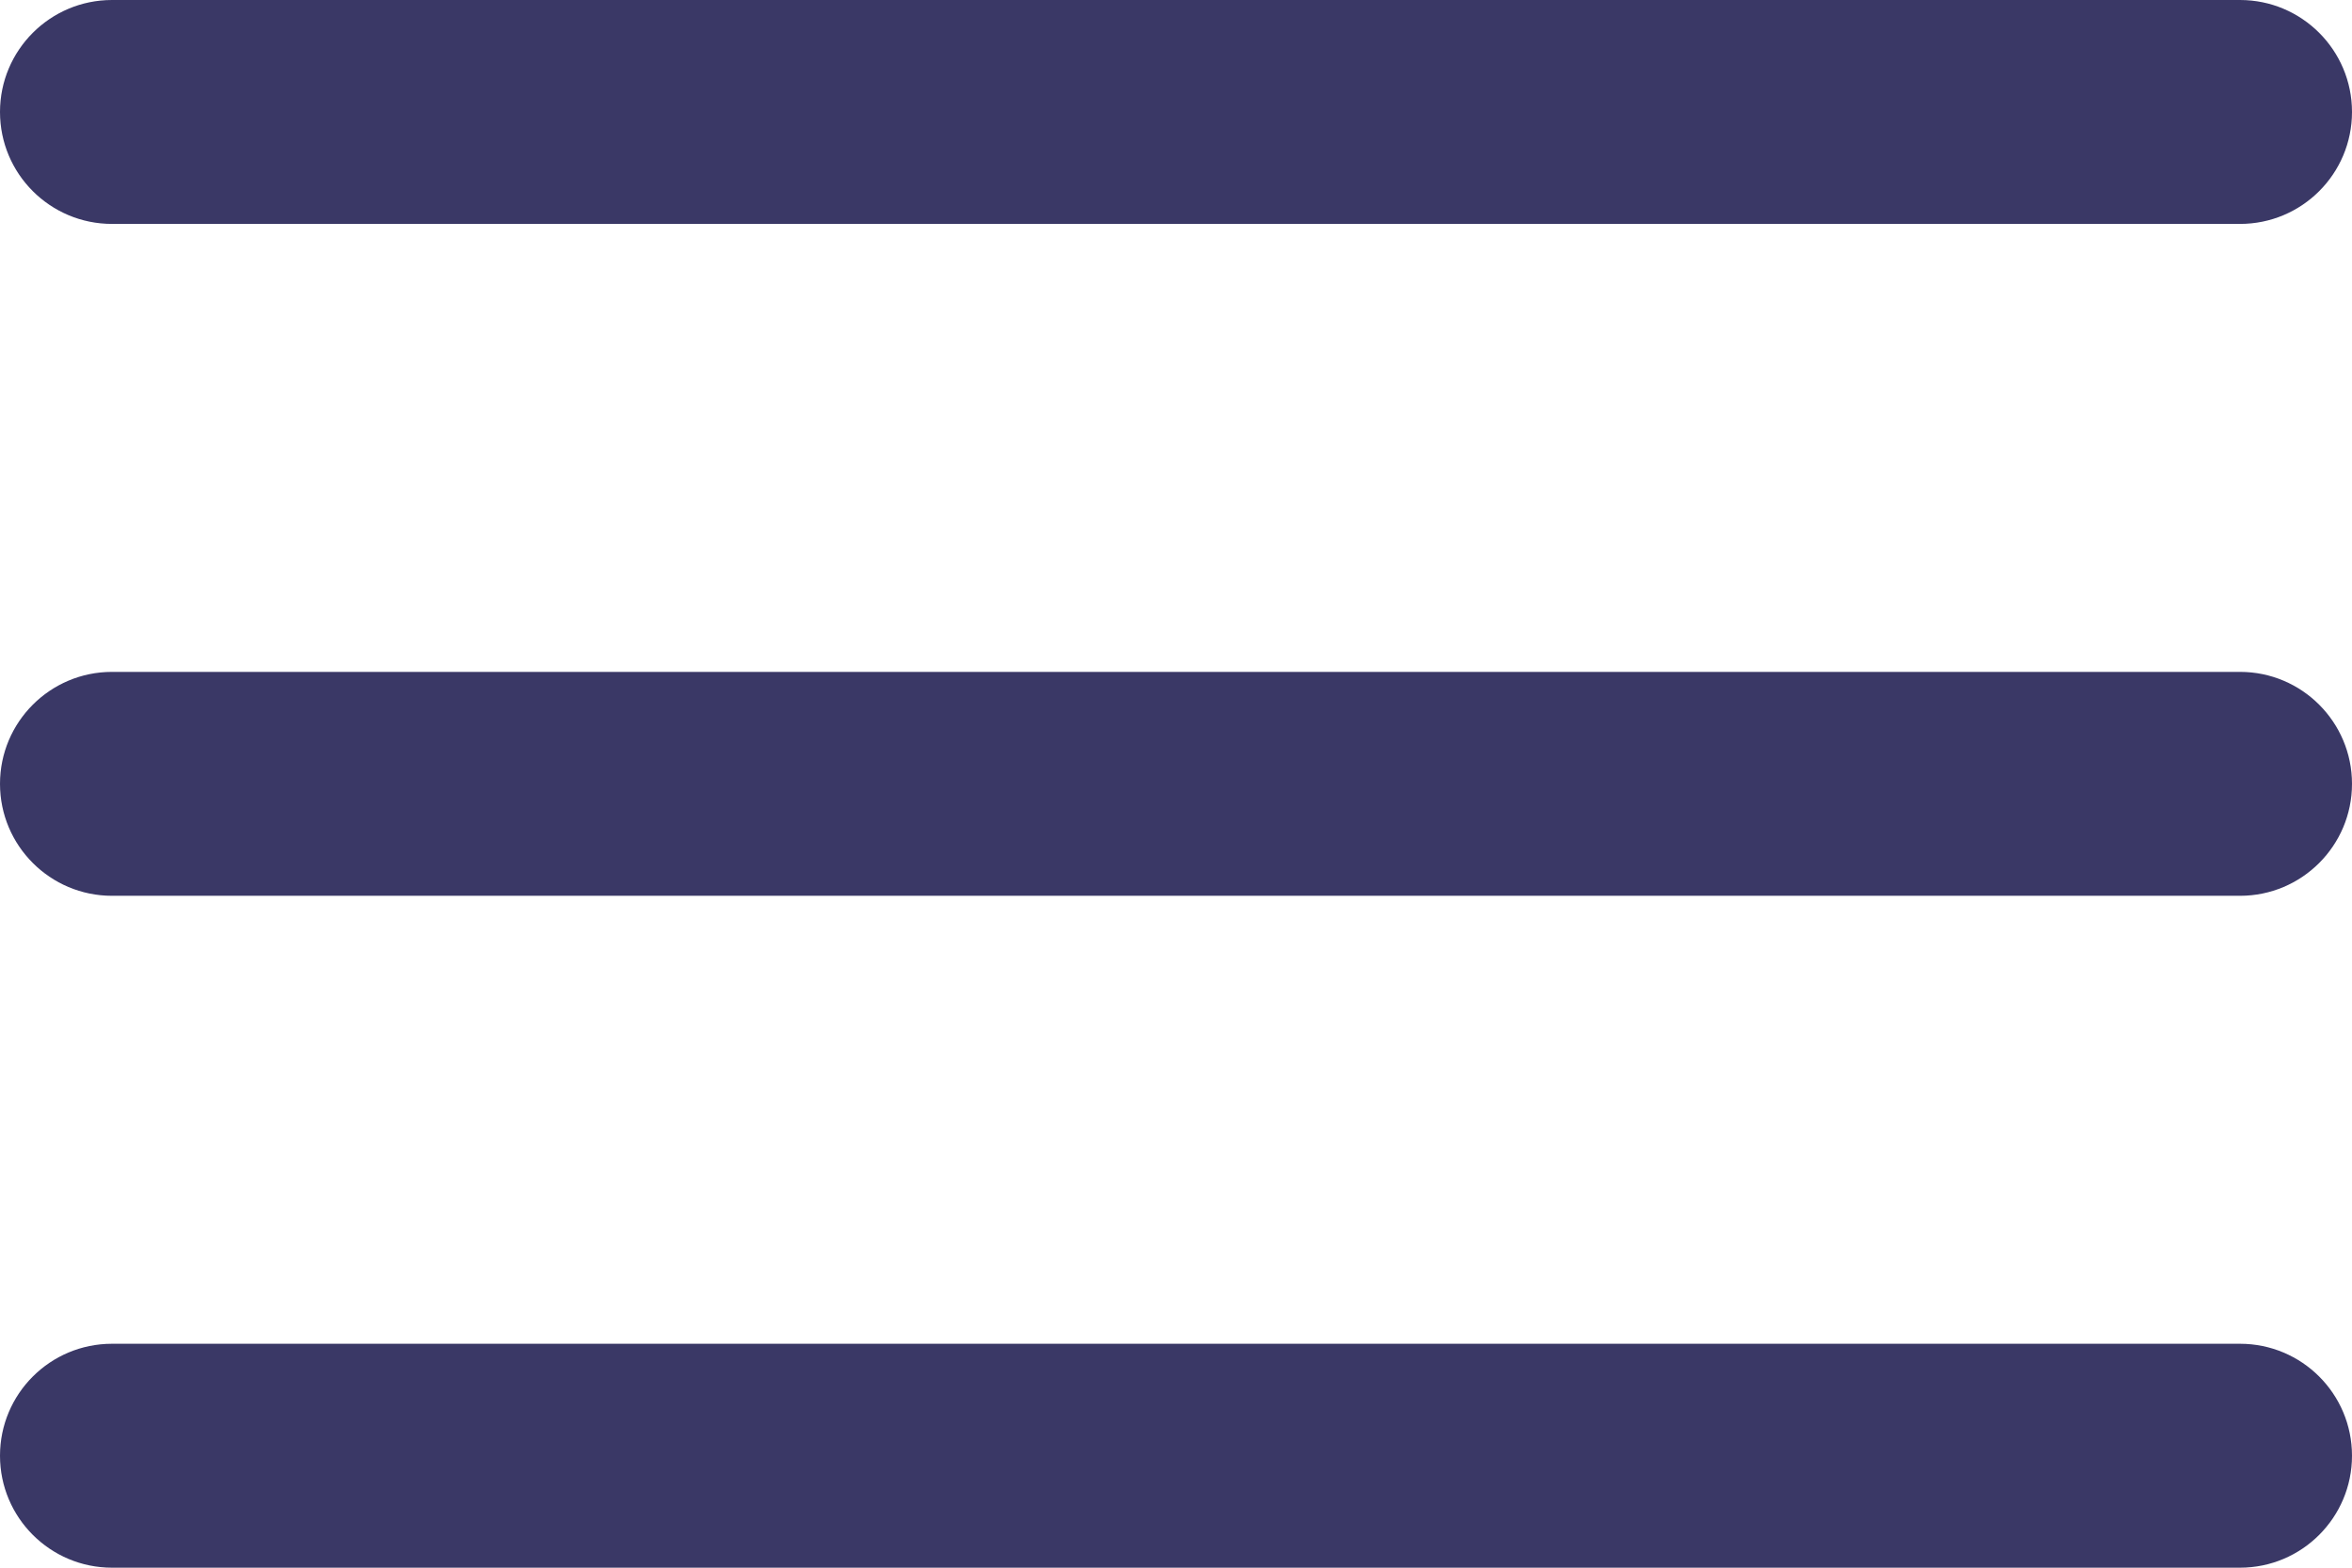
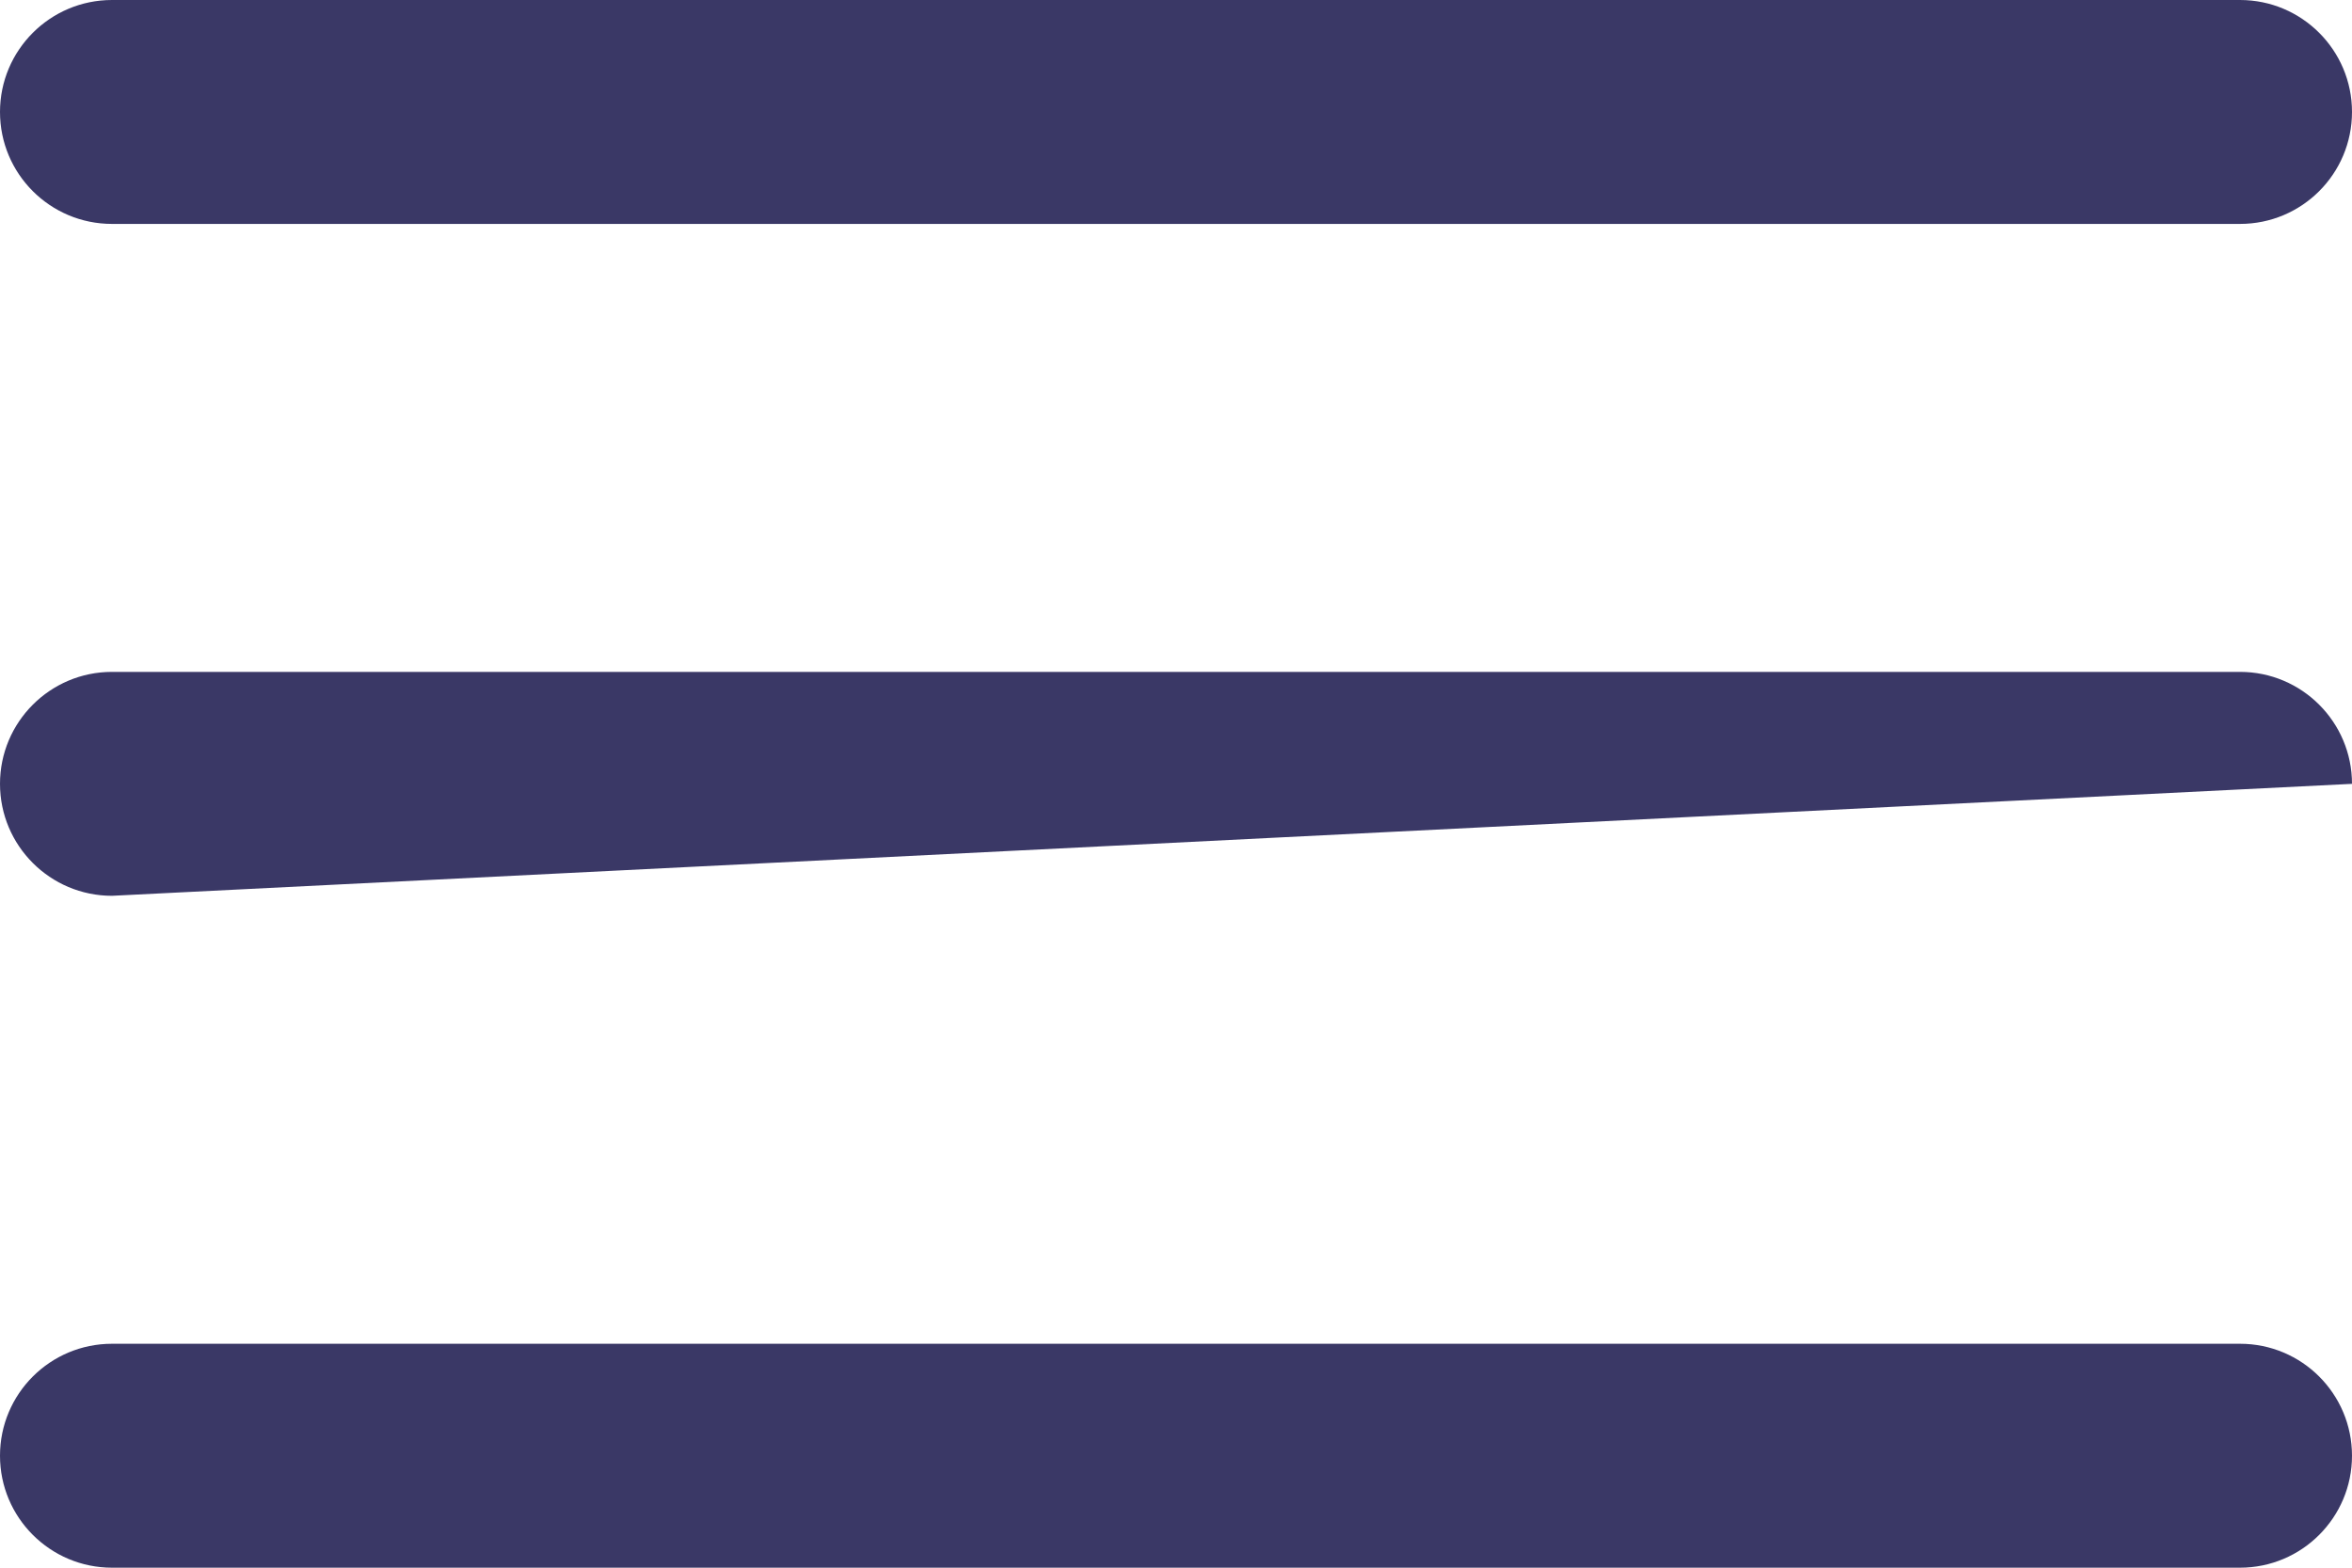
<svg xmlns="http://www.w3.org/2000/svg" width="18px" height="12px" viewBox="0 0 18 12">
  <title>003E1FCA-D642-4675-B51B-7F19D3290488</title>
  <g id="B2B" stroke="none" stroke-width="1" fill="none" fill-rule="evenodd">
    <g id="CloudTips-–-Main-–-Surface-(Mobile)" transform="translate(-20, -24)" fill="#3A3866">
-       <path d="M37.143,34.286 C37.616,34.286 38,34.669 38,35.143 C38,35.616 37.616,36 37.143,36 L20.857,36 C20.384,36 20,35.616 20,35.143 C20,34.669 20.384,34.286 20.857,34.286 L37.143,34.286 Z M37.143,29.143 C37.616,29.143 38,29.527 38,30 C38,30.473 37.616,30.857 37.143,30.857 L20.857,30.857 C20.384,30.857 20,30.473 20,30 C20,29.527 20.384,29.143 20.857,29.143 L37.143,29.143 Z M37.143,24 C37.616,24 38,24.384 38,24.857 C38,25.331 37.616,25.714 37.143,25.714 L20.857,25.714 C20.384,25.714 20,25.331 20,24.857 C20,24.384 20.384,24 20.857,24 L37.143,24 Z" id="burger" />
+       <path d="M37.143,34.286 C37.616,34.286 38,34.669 38,35.143 C38,35.616 37.616,36 37.143,36 L20.857,36 C20.384,36 20,35.616 20,35.143 C20,34.669 20.384,34.286 20.857,34.286 L37.143,34.286 Z M37.143,29.143 C37.616,29.143 38,29.527 38,30 L20.857,30.857 C20.384,30.857 20,30.473 20,30 C20,29.527 20.384,29.143 20.857,29.143 L37.143,29.143 Z M37.143,24 C37.616,24 38,24.384 38,24.857 C38,25.331 37.616,25.714 37.143,25.714 L20.857,25.714 C20.384,25.714 20,25.331 20,24.857 C20,24.384 20.384,24 20.857,24 L37.143,24 Z" id="burger" />
    </g>
  </g>
</svg>